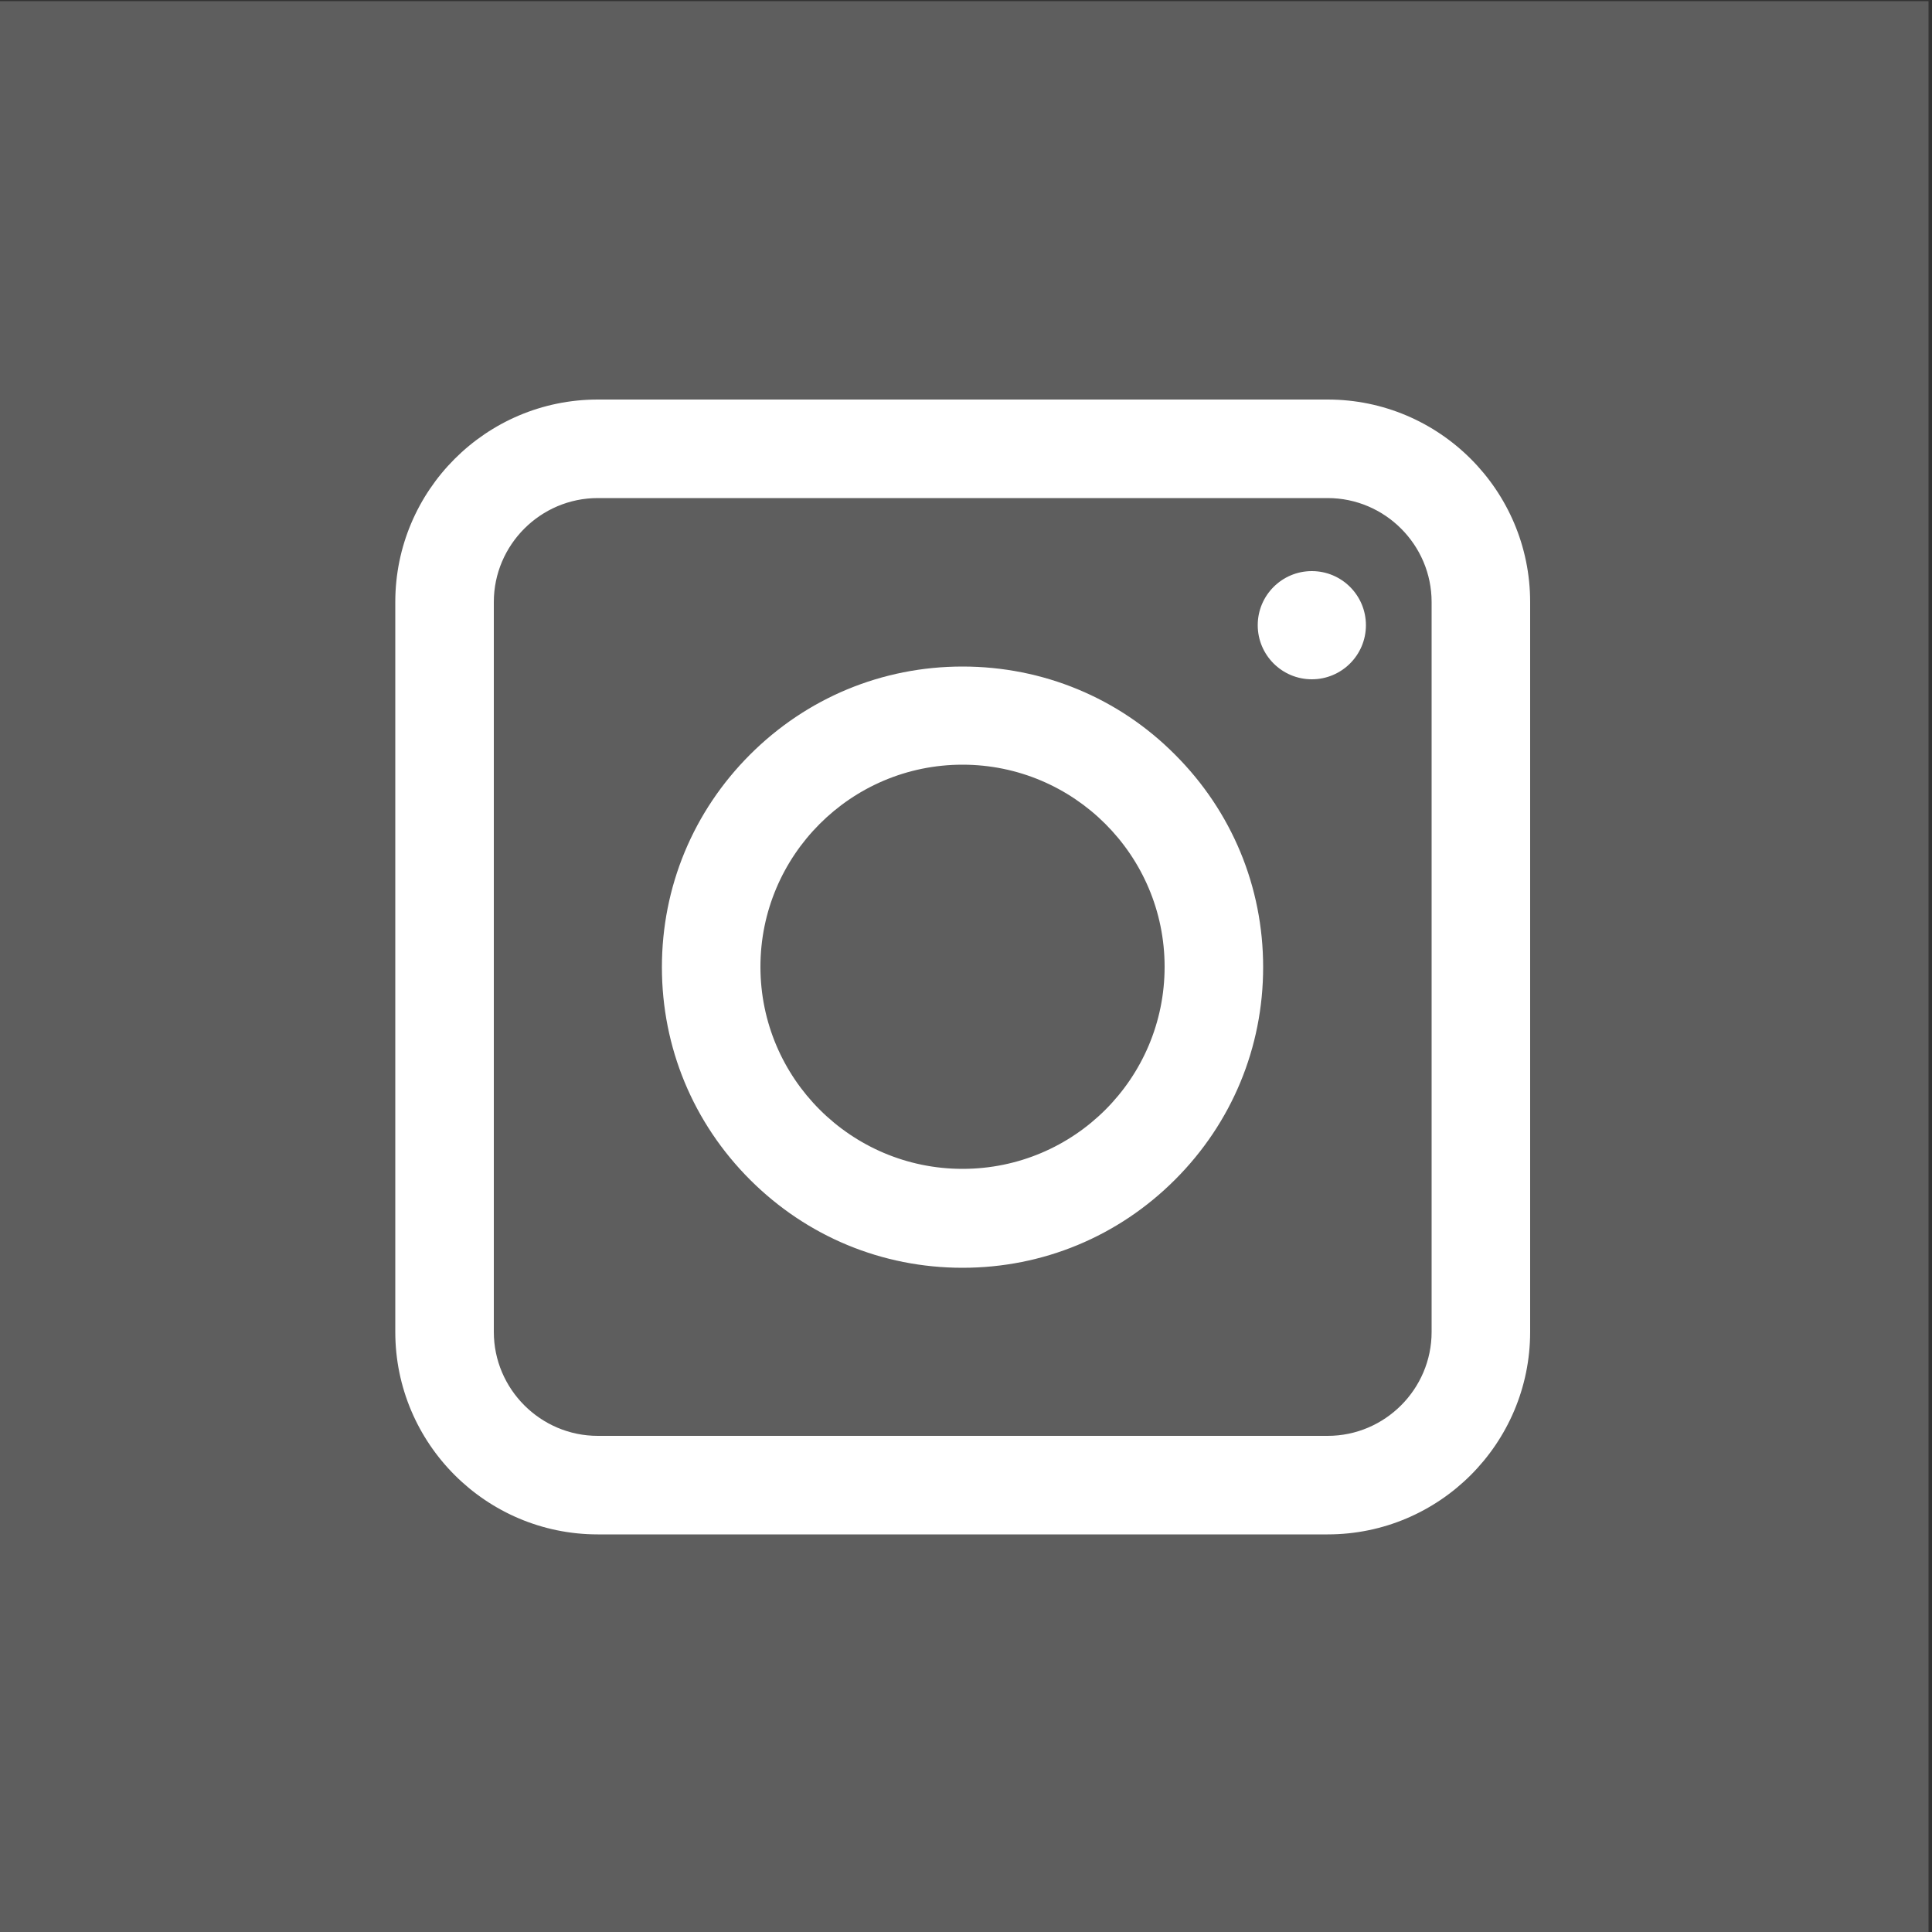
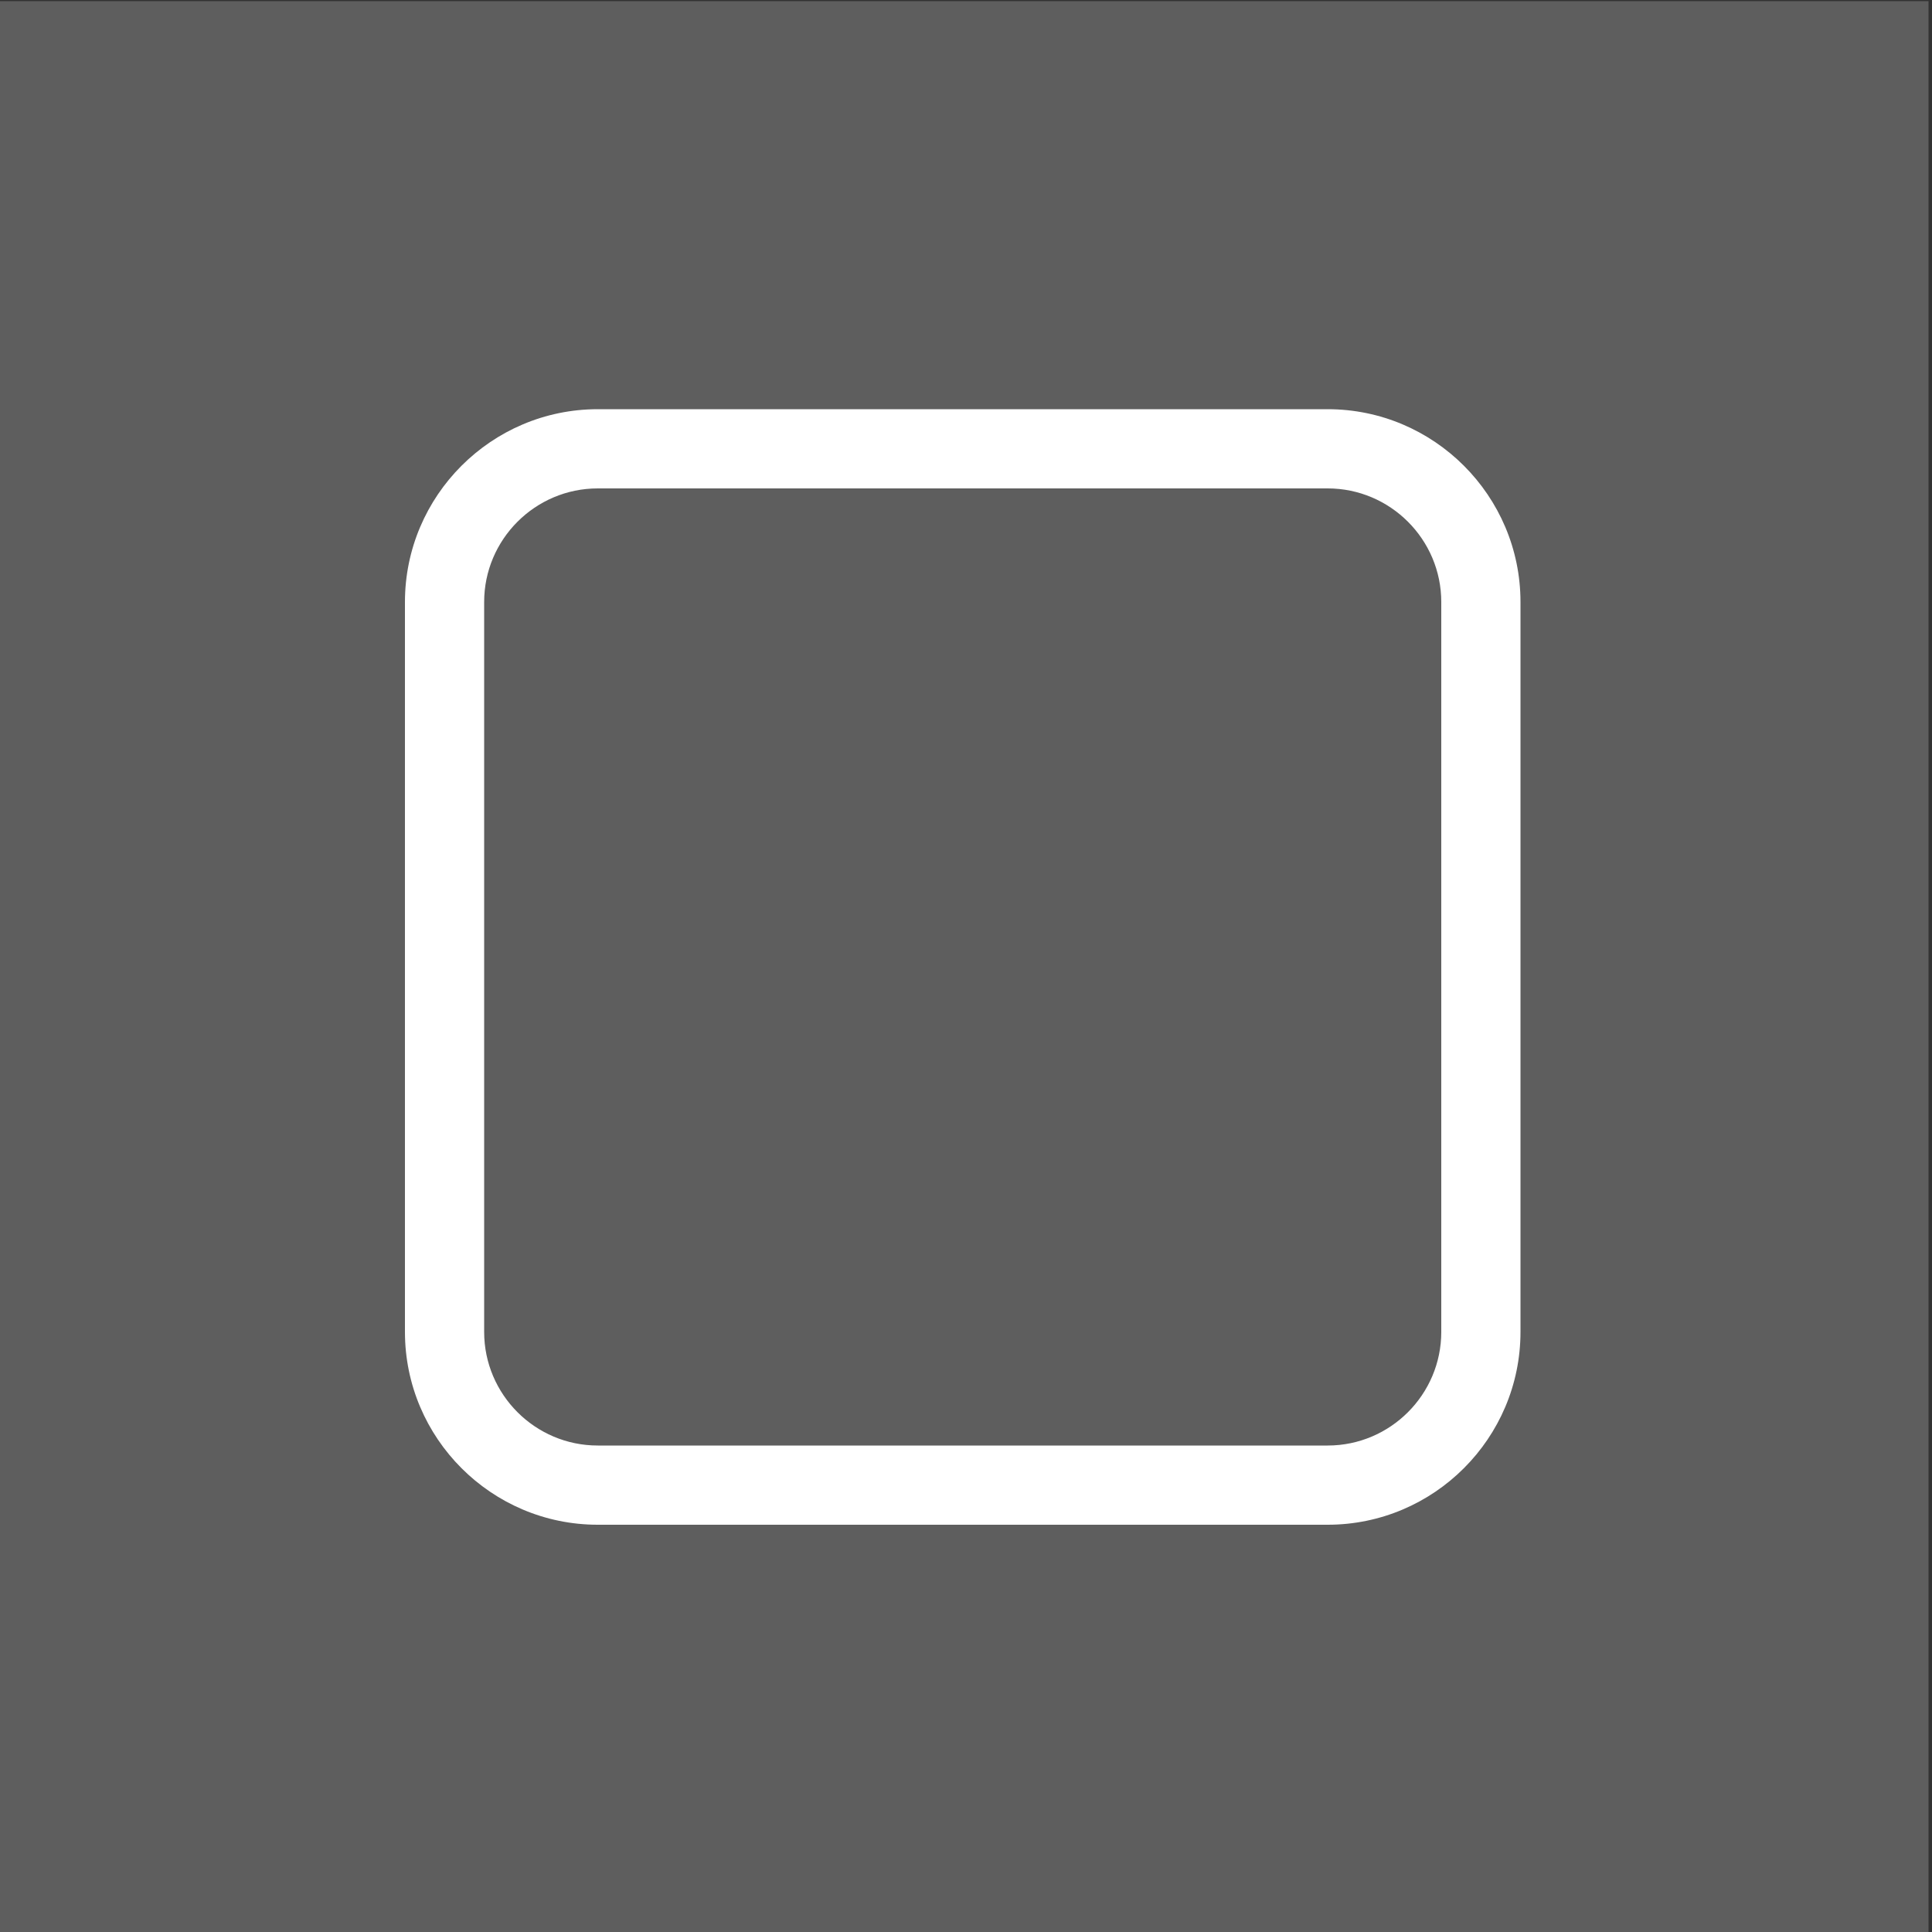
<svg xmlns="http://www.w3.org/2000/svg" version="1.1" id="_x2014_ŽÓť_x5F_1" x="0px" y="0px" viewBox="0 0 500 500" style="enable-background:new 0 0 500 500;" xml:space="preserve">
  <rect x="0" y="0" width="500" height="500" fill="#333333" stroke="none" />
  <style type="text/css">
	.st0{fill:#5E5E5E;}
	.st1{fill:#FFFFFF;}
</style>
  <rect x="-0.9" y="0.3" class="st0" width="500" height="500" />
  <g>
    <g>
      <path class="st1" d="M154.7,394.6c-27.5,0-49.9-22.4-49.9-49.9V155.8c0-27.5,22.4-49.9,49.9-49.9h188.9    c27.5,0,49.9,22.4,49.9,49.9v188.9c0,27.5-22.4,49.9-49.9,49.9H154.7z M154.7,126.4c-16.2,0-29.4,13.2-29.4,29.4v188.9    c0,16.2,13.2,29.4,29.4,29.4h188.9c16.2,0,29.4-13.2,29.4-29.4V155.8c0-16.2-13.2-29.4-29.4-29.4H154.7z" />
-       <path class="st1" d="M343.6,108.4c26.1,0,47.4,21.3,47.4,47.4v188.9c0,26.1-21.3,47.4-47.4,47.4H154.7    c-26.1,0-47.4-21.3-47.4-47.4V155.8c0-26.1,21.3-47.4,47.4-47.4H343.6 M154.7,376.6h188.9c17.6,0,31.9-14.3,31.9-31.9V155.8    c0-17.6-14.3-31.9-31.9-31.9H154.7c-17.6,0-31.9,14.3-31.9,31.9v188.9C122.8,362.3,137.1,376.6,154.7,376.6 M343.6,103.4H154.7    c-28.9,0-52.4,23.5-52.4,52.4v188.9c0,28.9,23.5,52.4,52.4,52.4h188.9c28.9,0,52.4-23.5,52.4-52.4V155.8    C396,126.9,372.5,103.4,343.6,103.4L343.6,103.4z M154.7,371.6c-14.8,0-26.9-12.1-26.9-26.9V155.8c0-14.8,12.1-26.9,26.9-26.9    h188.9c14.8,0,26.9,12.1,26.9,26.9v188.9c0,14.8-12.1,26.9-26.9,26.9H154.7L154.7,371.6z" />
    </g>
    <g>
-       <path class="st1" d="M249.1,325.6c-20.1,0-39-7.8-53.2-22.1c-14.2-14.2-22.1-33.1-22.1-53.2s7.8-39,22.1-53.2S229,175,249.1,175    s39,7.8,53.2,22.1c14.2,14.2,22.1,33.1,22.1,53.2s-7.8,39-22.1,53.2C288.2,317.7,269.3,325.6,249.1,325.6z M249.1,195.5    c-30.2,0-54.8,24.6-54.8,54.8s24.6,54.8,54.8,54.8s54.8-24.6,54.8-54.8S279.3,195.5,249.1,195.5z" />
-       <path class="st1" d="M249.1,177.5c19.4,0,37.7,7.6,51.5,21.3c13.7,13.7,21.3,32,21.3,51.5c0,19.4-7.6,37.7-21.3,51.5    c-13.7,13.7-32,21.3-51.5,21.3c-19.4,0-37.7-7.6-51.5-21.3c-13.7-13.7-21.3-32-21.3-51.5c0-19.4,7.6-37.7,21.3-51.5    C211.4,185,229.7,177.5,249.1,177.5 M249.1,307.5c31.6,0,57.3-25.7,57.3-57.3s-25.7-57.3-57.3-57.3s-57.3,25.7-57.3,57.3    C191.9,281.8,217.6,307.5,249.1,307.5 M249.1,172.5c-20.8,0-40.3,8.1-55,22.8s-22.8,34.2-22.8,55s8.1,40.3,22.8,55    c14.7,14.7,34.2,22.8,55,22.8s40.3-8.1,55-22.8c14.7-14.7,22.8-34.2,22.8-55s-8.1-40.3-22.8-55    C289.5,180.6,269.9,172.5,249.1,172.5L249.1,172.5z M249.1,302.5c-28.8,0-52.3-23.4-52.3-52.3c0-28.8,23.4-52.3,52.3-52.3    c28.8,0,52.3,23.4,52.3,52.3S278,302.5,249.1,302.5L249.1,302.5z" />
-     </g>
+       </g>
    <g>
-       <ellipse class="st1" cx="339.5" cy="161.8" rx="14" ry="14" />
-     </g>
+       </g>
  </g>
</svg>